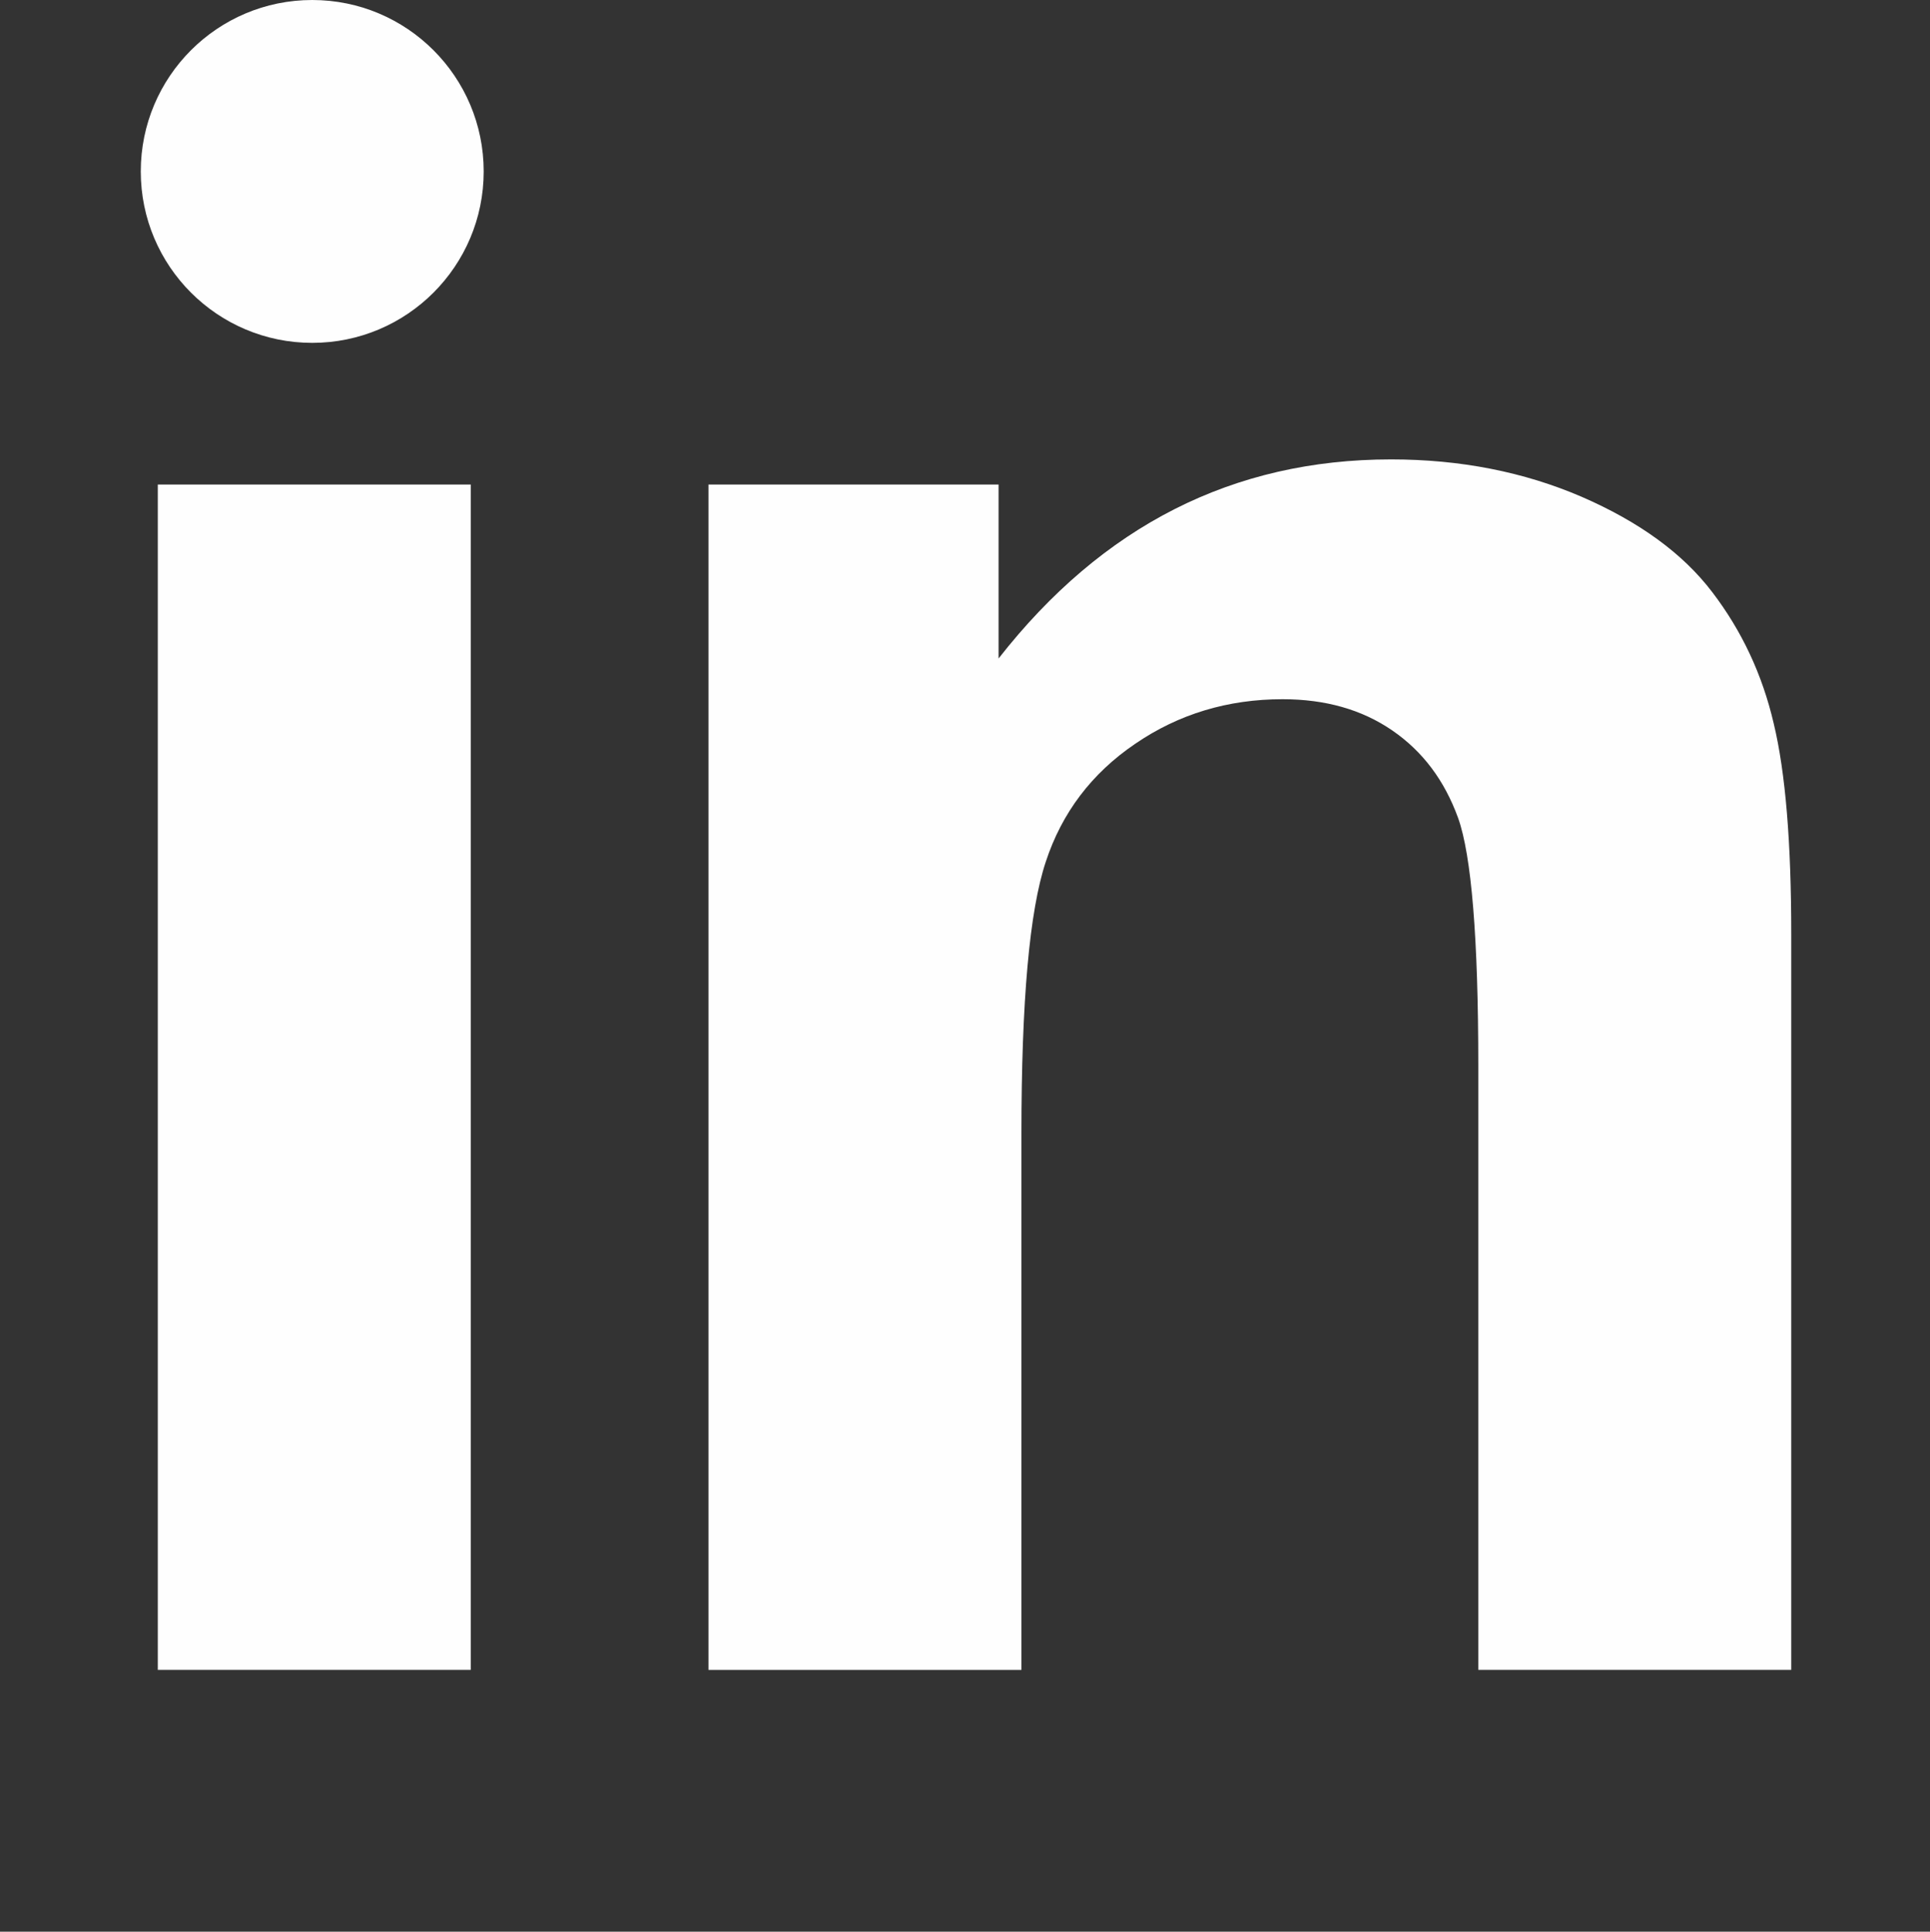
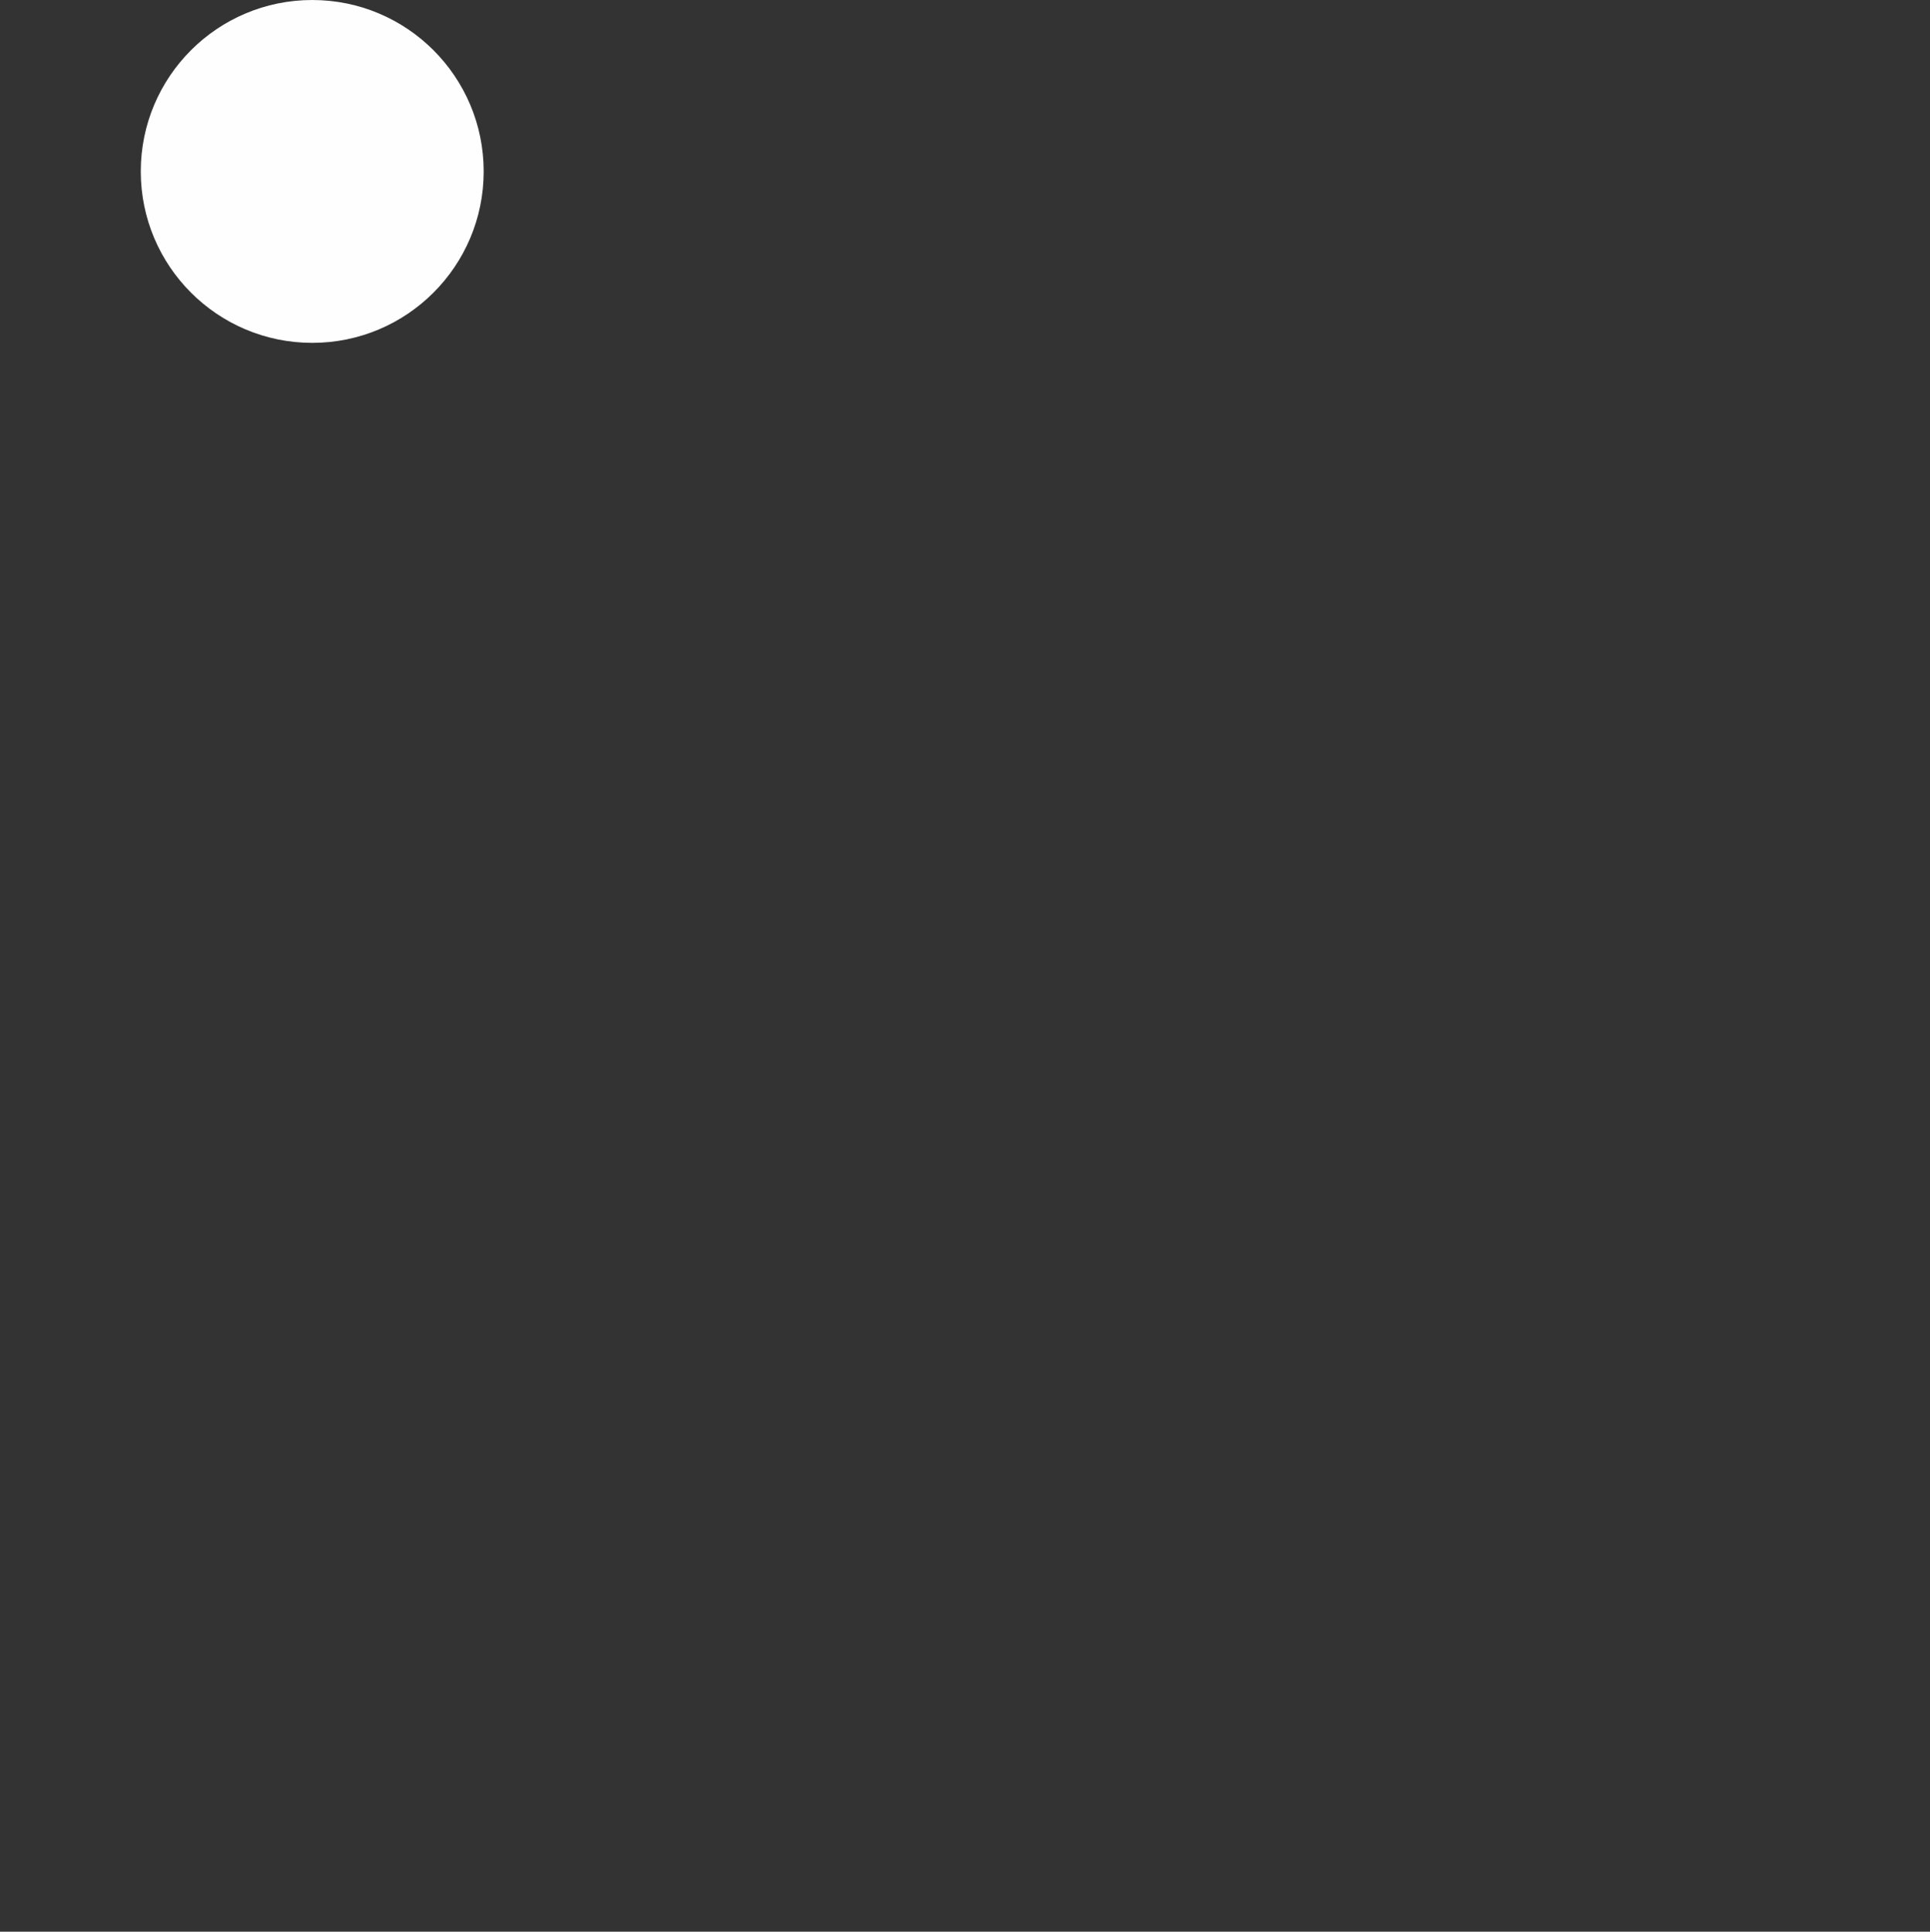
<svg xmlns="http://www.w3.org/2000/svg" xml:space="preserve" width="161.903mm" height="162.073mm" version="1.1" style="shape-rendering:geometricPrecision; text-rendering:geometricPrecision; image-rendering:optimizeQuality; fill-rule:evenodd; clip-rule:evenodd" viewBox="0 0 21868.58 21891.46">
  <rect x="0" y="0" width="21868.58" height="21891.46" fill="#333333" stroke="none" />
  <defs>
    <style type="text/css">
   
    .fil0 {fill:none}
    .fil1 {fill:#FEFEFE}
    .fil2 {fill:#FEFEFE;fill-rule:nonzero}
   
  </style>
  </defs>
  <g id="Katman_x0020_1">
    <rect class="fil0" x="-0" y="-0" width="21868.58" height="21891.46" />
    <g id="_1875891881680">
      <path class="fil1" d="M3537.89 0c1072.96,0 1942.75,869.8 1942.75,1942.75 0,1072.94 -869.8,1942.74 -1942.75,1942.74 -1072.94,0 -1942.74,-869.8 -1942.74,-1942.74 0,-1072.96 869.8,-1942.75 1942.74,-1942.75z" />
-       <path class="fil2" d="M1788.03 18924.41l0 -13433.49 3546.03 0 0 13433.49 -3546.03 0zm18508.29 0l-3546.03 0 0 -6846.16c0,-1449.48 -77.64,-2385.57 -228.62,-2808.35 -155.31,-427.07 -401.2,-754.93 -746.31,-992.2 -345.11,-237.27 -759.25,-353.75 -1242.39,-353.75 -621.22,0 -1177.71,168.26 -1669.49,504.74 -496.09,336.48 -832.58,785.15 -1013.76,1337.31 -185.51,556.48 -276.11,1583.21 -276.11,3084.45l0 6073.97 -3546.02 0 0 -13433.49 3287.19 0 0 1971.46c1177.71,-1505.57 2657.38,-2256.17 4447.65,-2256.17 785.13,0 1505.54,142.35 2156.94,422.75 655.72,284.72 1147.5,642.79 1479.67,1078.5 336.48,440 569.45,936.1 698.86,1492.61 133.71,556.48 198.42,1350.23 198.42,2385.57l0 8338.78z" />
    </g>
  </g>
</svg>